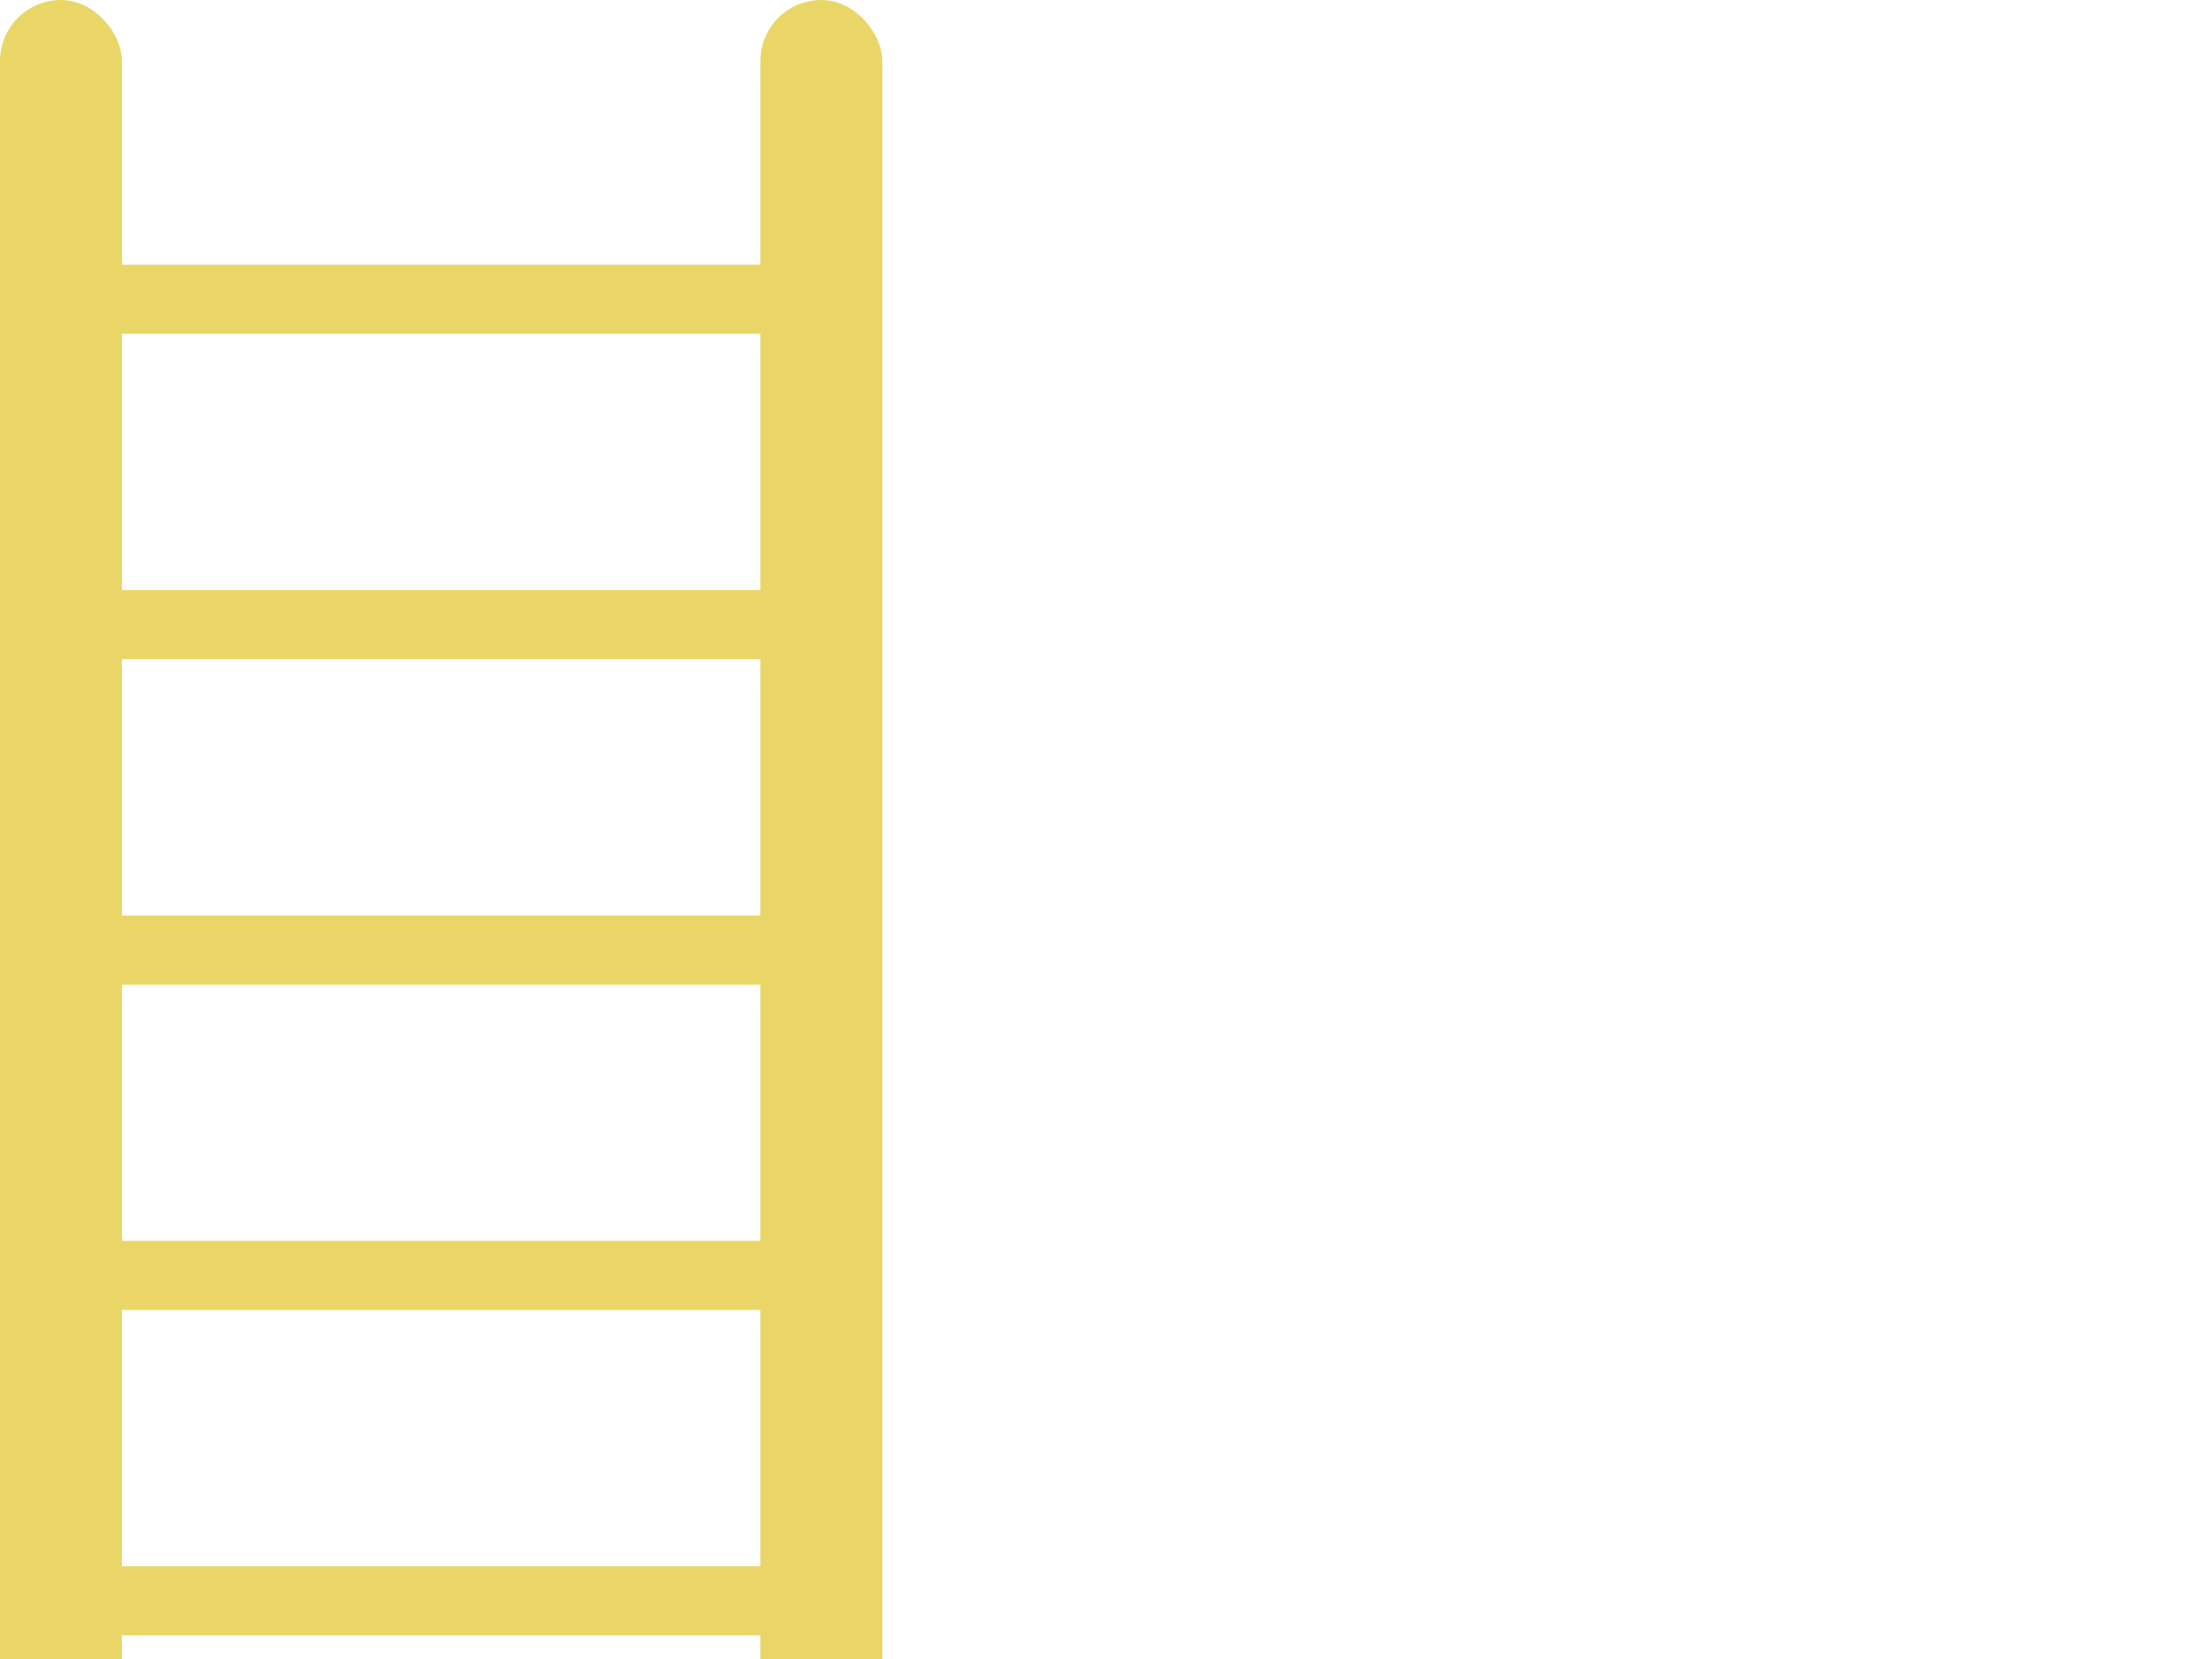
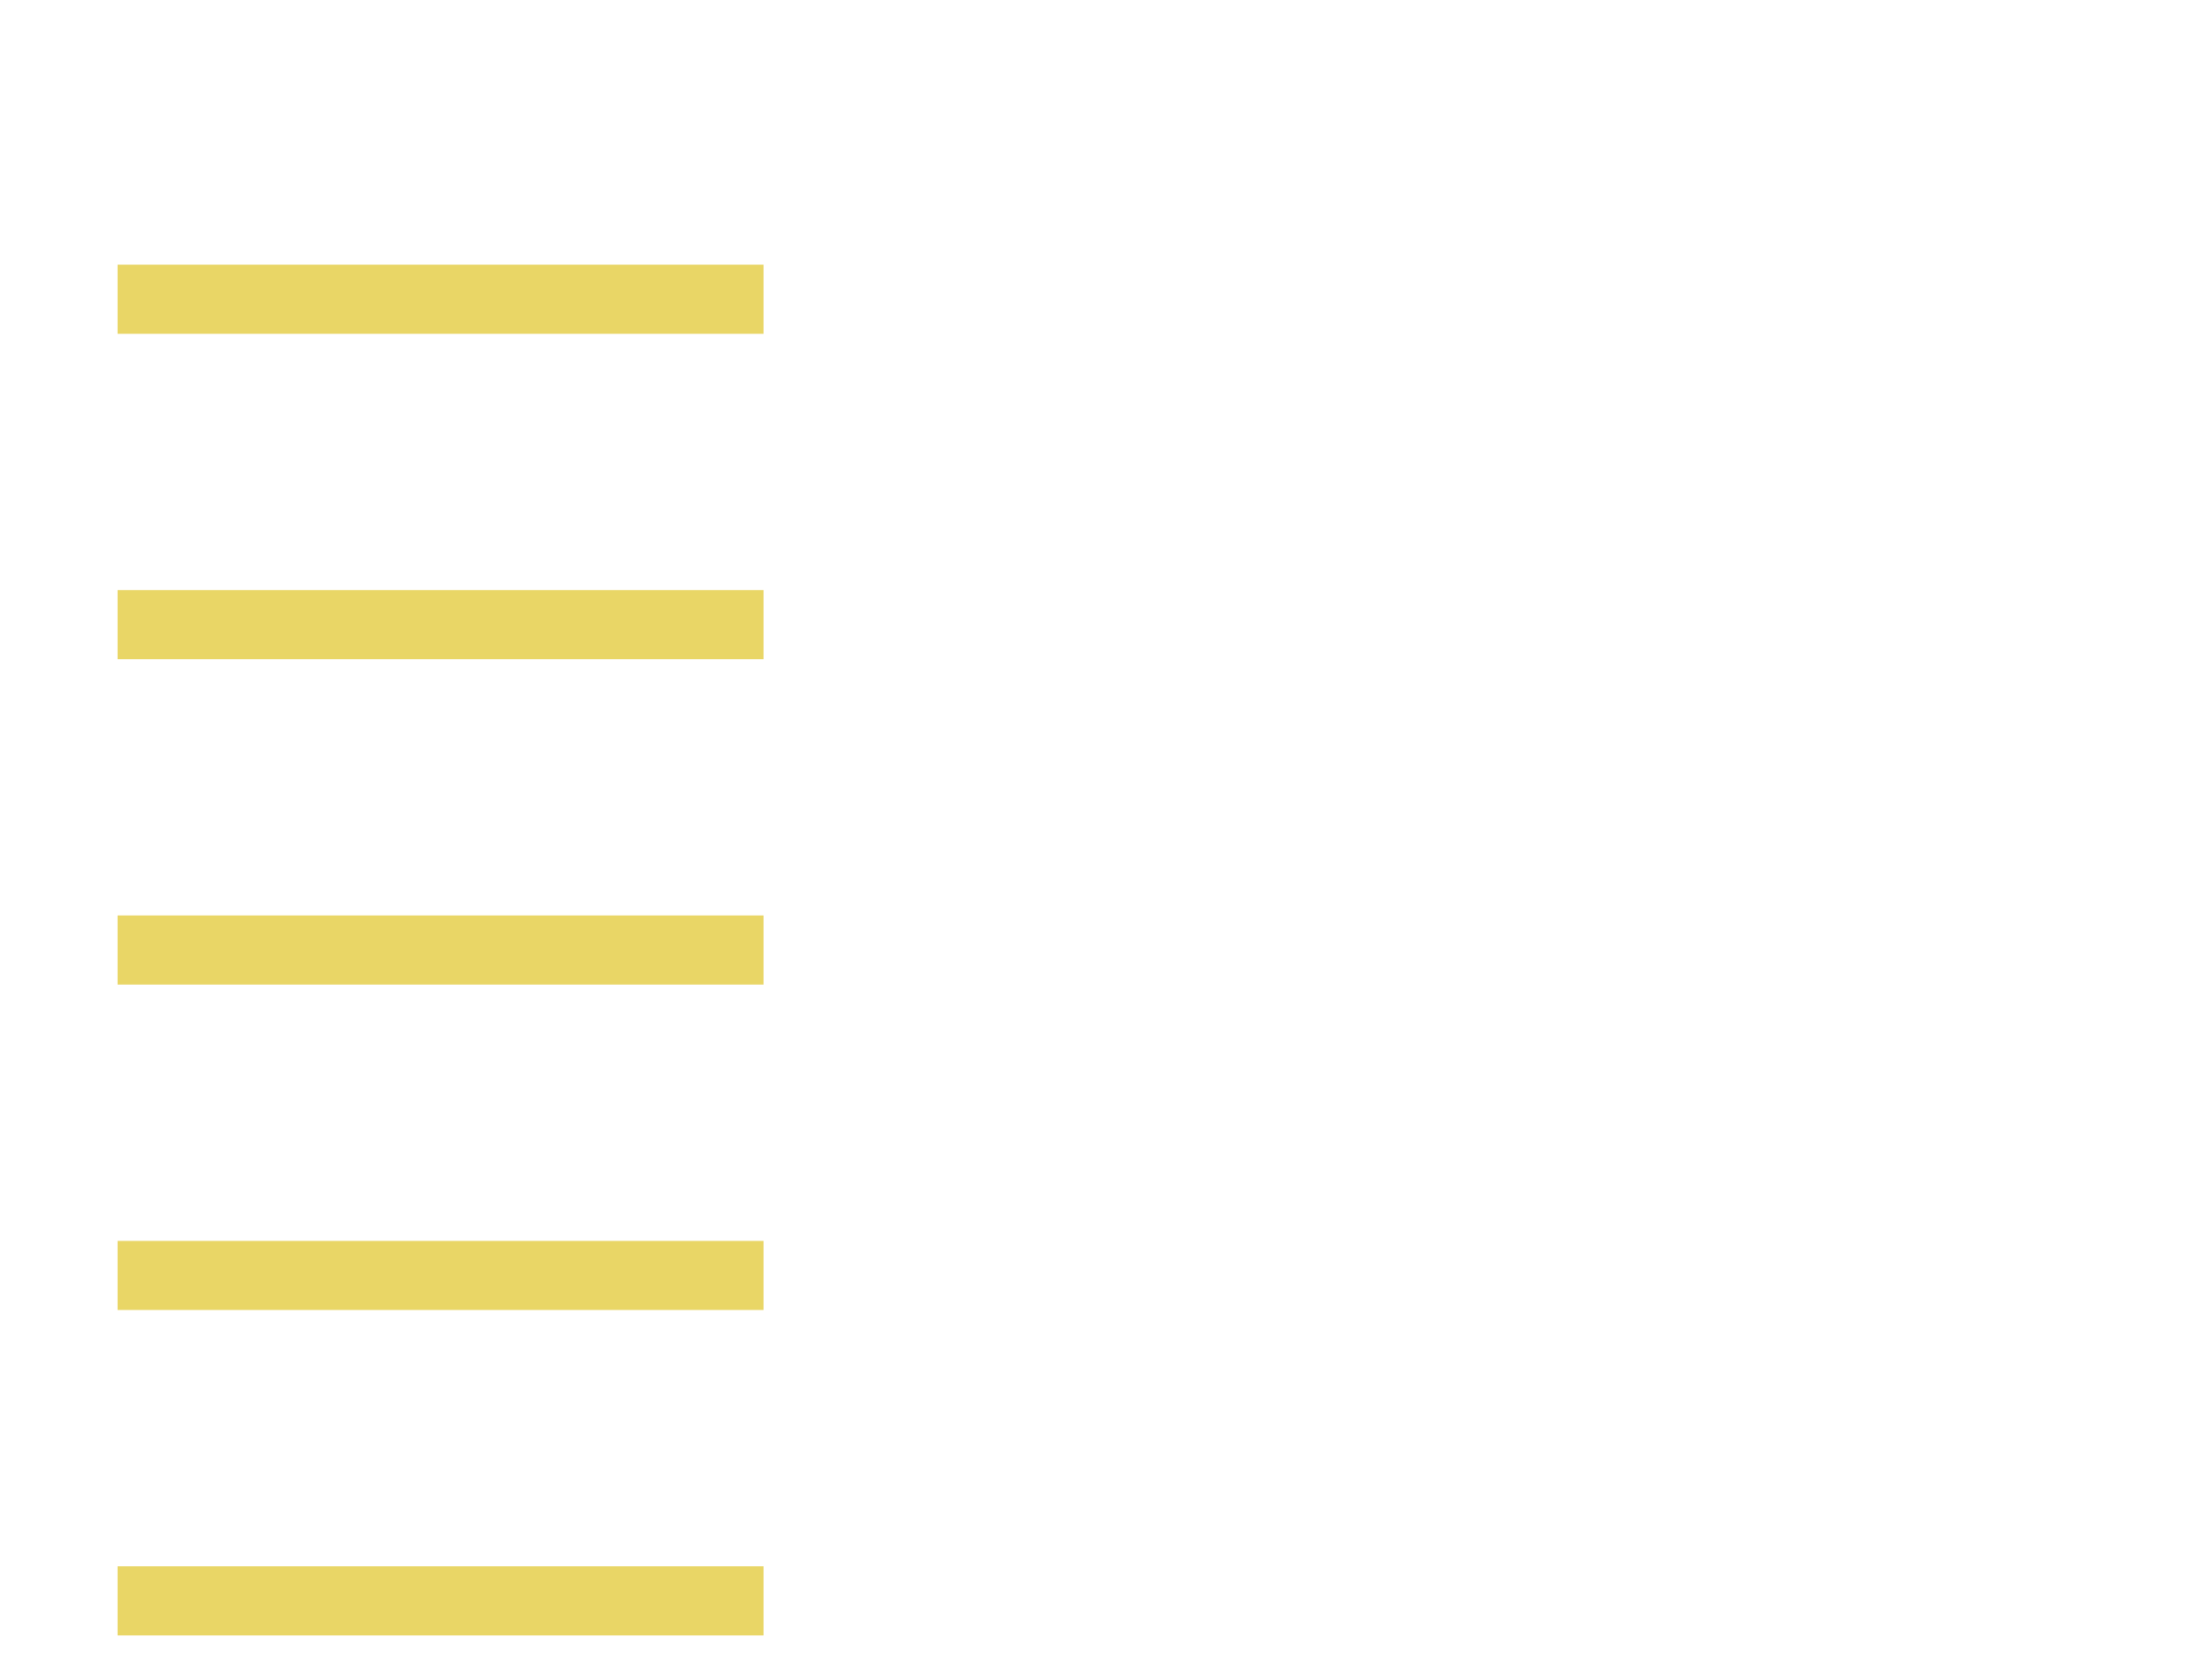
<svg xmlns="http://www.w3.org/2000/svg" xmlns:xlink="http://www.w3.org/1999/xlink" width="640" height="480">
  <title>Ladder black</title>
  <g>
    <title>Layer 1</title>
    <g id="layer1">
      <g id="g4959">
        <rect fill="#e9d666" fill-rule="evenodd" stroke="#e9d666" stroke-width="0.744" stroke-miterlimit="4" stroke-dashoffset="0" id="rect2387" transform="matrix(0,-1,1,0,0,0) " y="34.399" x="-96.202" height="186.149" width="19.256" />
-         <rect fill="#e9d666" fill-rule="evenodd" stroke="#e9d666" stroke-width="0.896px" stroke-miterlimit="4" stroke-dashoffset="0" id="rect2383" y="0.448" x="0.448" ry="17.195" height="649.708" width="34.39" />
        <use fill="#e9d666" xlink:href="#rect2383" height="1052.362" width="744.094" y="0" x="220" id="use2385" stroke="#e9d666" />
        <use fill="#e9d666" xlink:href="#rect2387" height="1052.362" width="744.094" y="94.15" x="0" id="use3159" stroke="#e9d666" />
        <use fill="#e9d666" xlink:href="#use3159" height="1052.362" width="744.094" y="94.15" x="0" id="use3161" stroke="#e9d666" />
        <use fill="#e9d666" xlink:href="#use3159" height="1052.362" width="744.094" y="188.299" x="0" id="use3163" stroke="#e9d666" />
        <use fill="#e9d666" xlink:href="#use3159" height="1052.362" width="744.094" y="282.449" x="0" id="use3165" stroke="#e9d666" />
        <use fill="#e9d666" xlink:href="#rect2387" height="1052.362" width="744.094" y="470.748" x="0" id="use3191" stroke="#e9d666" />
      </g>
    </g>
  </g>
</svg>